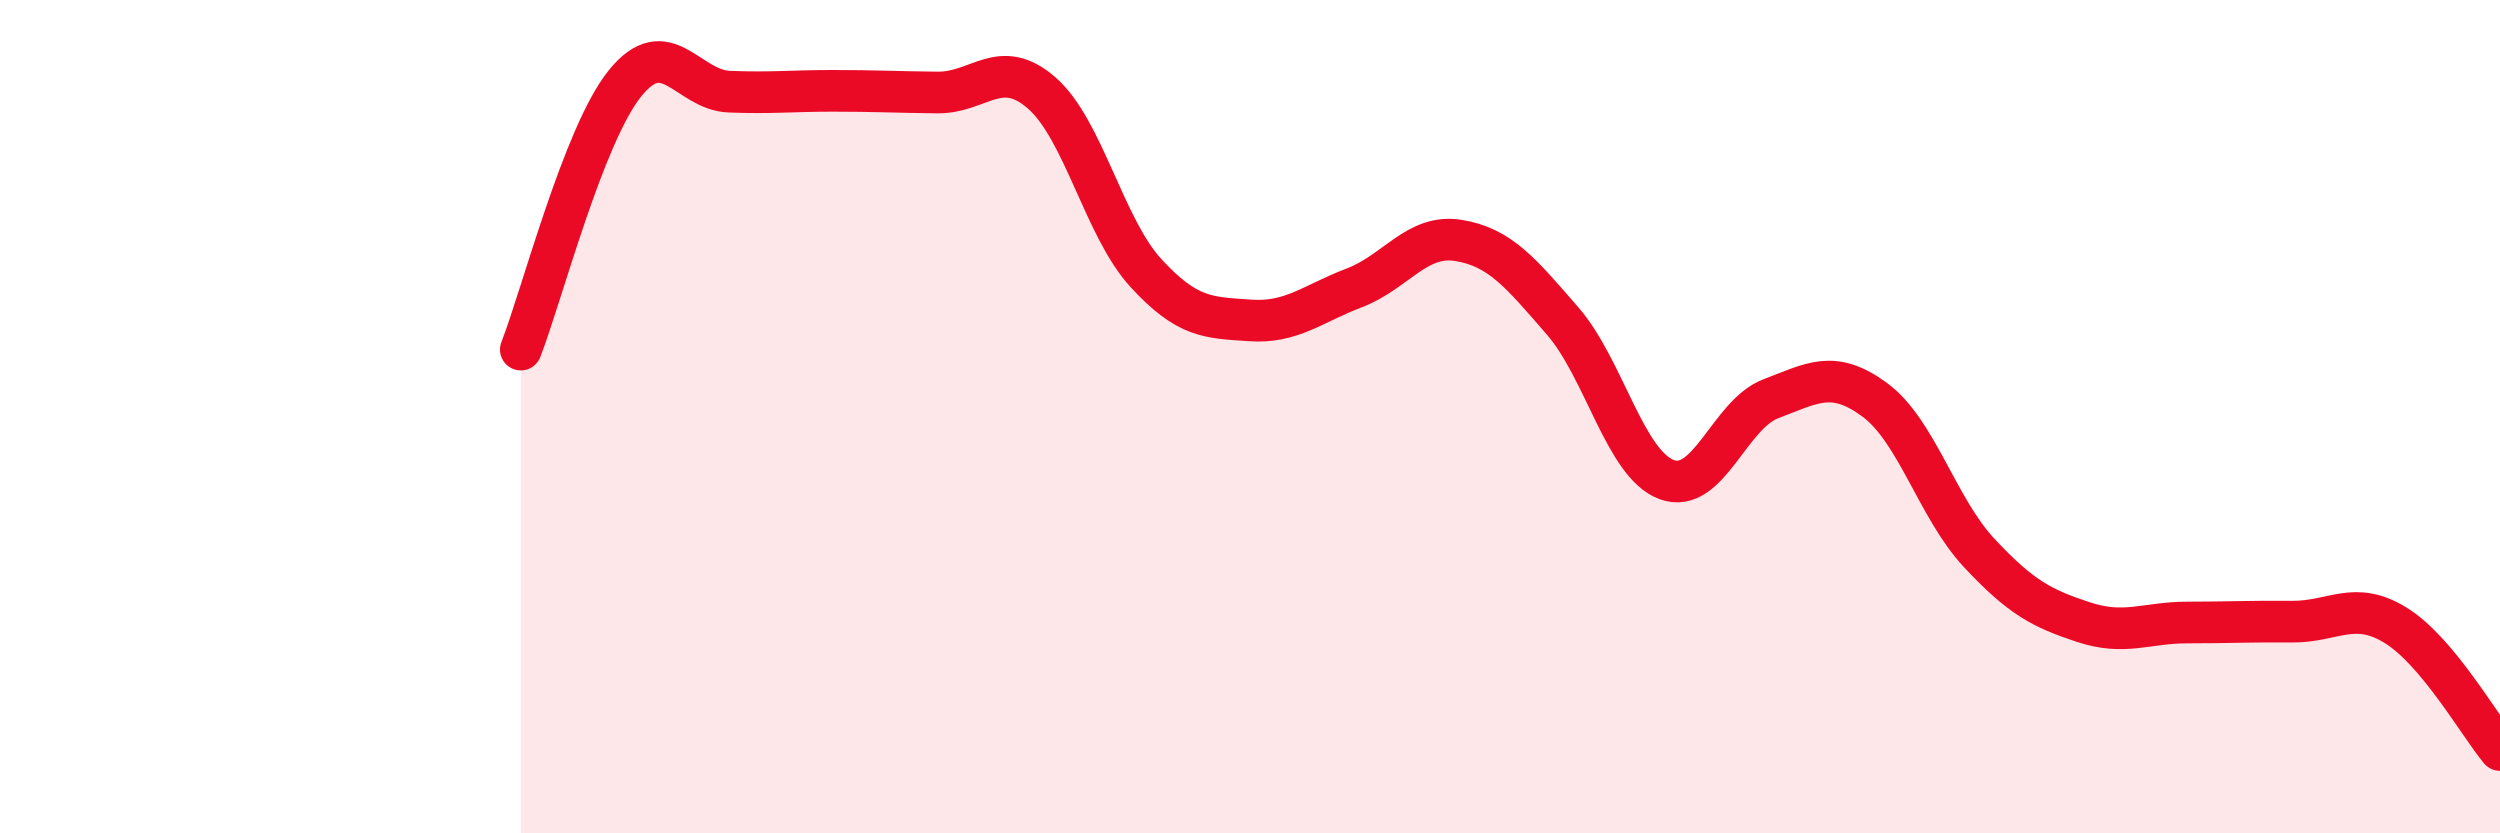
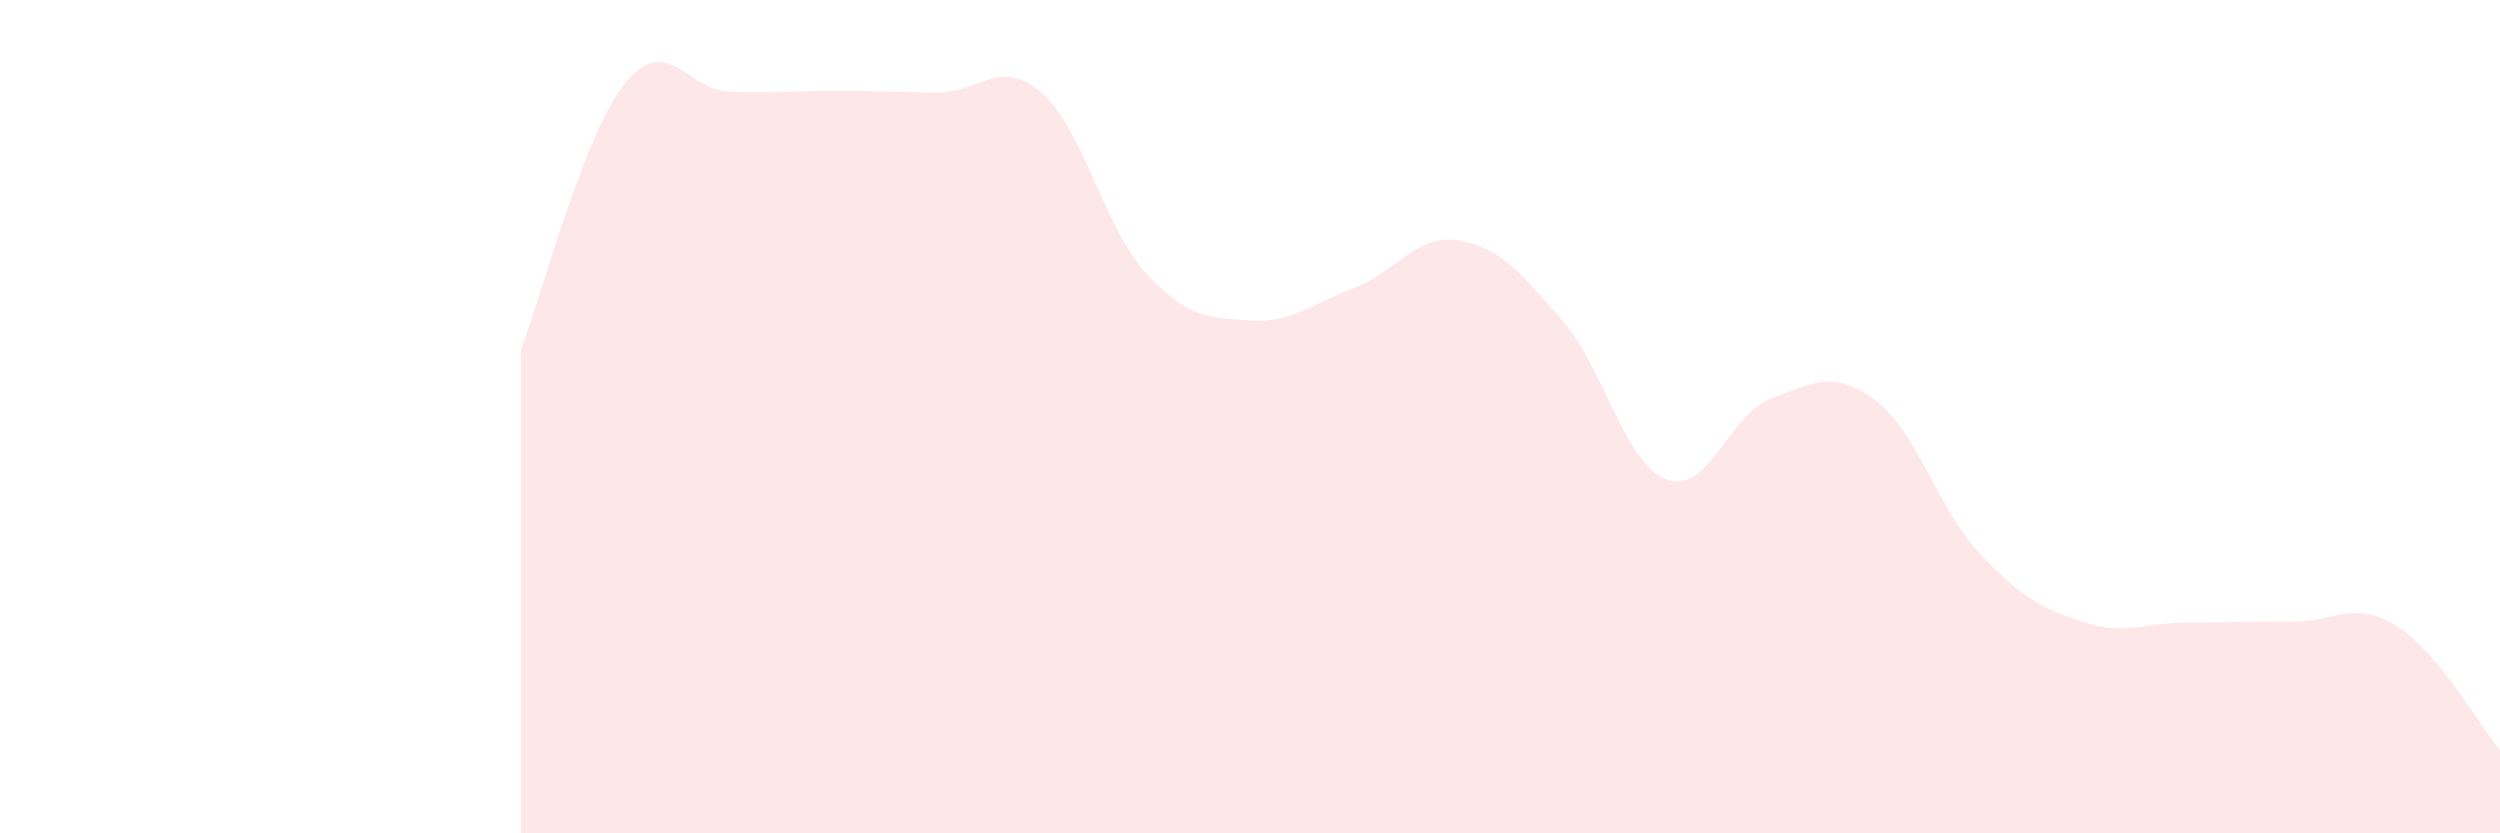
<svg xmlns="http://www.w3.org/2000/svg" width="60" height="20" viewBox="0 0 60 20">
  <path d="M 12.5,8.39 C 13,7.11 14,3.24 15,2 C 16,0.76 16.5,2.16 17.5,2.2 C 18.5,2.24 19,2.18 20,2.18 C 21,2.18 21.5,2.21 22.5,2.22 C 23.5,2.23 24,1.36 25,2.23 C 26,3.1 26.5,5.46 27.5,6.55 C 28.5,7.64 29,7.62 30,7.69 C 31,7.76 31.5,7.29 32.5,6.91 C 33.5,6.53 34,5.61 35,5.77 C 36,5.93 36.5,6.55 37.5,7.7 C 38.5,8.85 39,11.14 40,11.51 C 41,11.88 41.5,9.95 42.5,9.57 C 43.5,9.19 44,8.86 45,9.6 C 46,10.34 46.5,12.2 47.5,13.27 C 48.5,14.34 49,14.6 50,14.93 C 51,15.26 51.5,14.94 52.5,14.94 C 53.5,14.94 54,14.91 55,14.92 C 56,14.93 56.5,14.39 57.5,15.01 C 58.5,15.63 59.5,17.4 60,18L60 20L12.5 20Z" fill="#EB0A25" opacity="0.1" stroke-linecap="round" stroke-linejoin="round" />
-   <path d="M 12.5,8.39 C 13,7.11 14,3.24 15,2 C 16,0.76 16.5,2.16 17.5,2.2 C 18.5,2.24 19,2.18 20,2.18 C 21,2.18 21.5,2.21 22.5,2.22 C 23.5,2.23 24,1.36 25,2.23 C 26,3.1 26.5,5.46 27.5,6.55 C 28.5,7.64 29,7.62 30,7.69 C 31,7.76 31.5,7.29 32.5,6.91 C 33.5,6.53 34,5.61 35,5.77 C 36,5.93 36.5,6.55 37.5,7.7 C 38.5,8.85 39,11.14 40,11.51 C 41,11.88 41.5,9.95 42.5,9.57 C 43.5,9.19 44,8.86 45,9.6 C 46,10.34 46.5,12.2 47.5,13.27 C 48.5,14.34 49,14.6 50,14.93 C 51,15.26 51.5,14.94 52.5,14.94 C 53.5,14.94 54,14.91 55,14.92 C 56,14.93 56.5,14.39 57.5,15.01 C 58.5,15.63 59.5,17.4 60,18" stroke="#EB0A25" stroke-width="1" fill="none" stroke-linecap="round" stroke-linejoin="round" />
</svg>